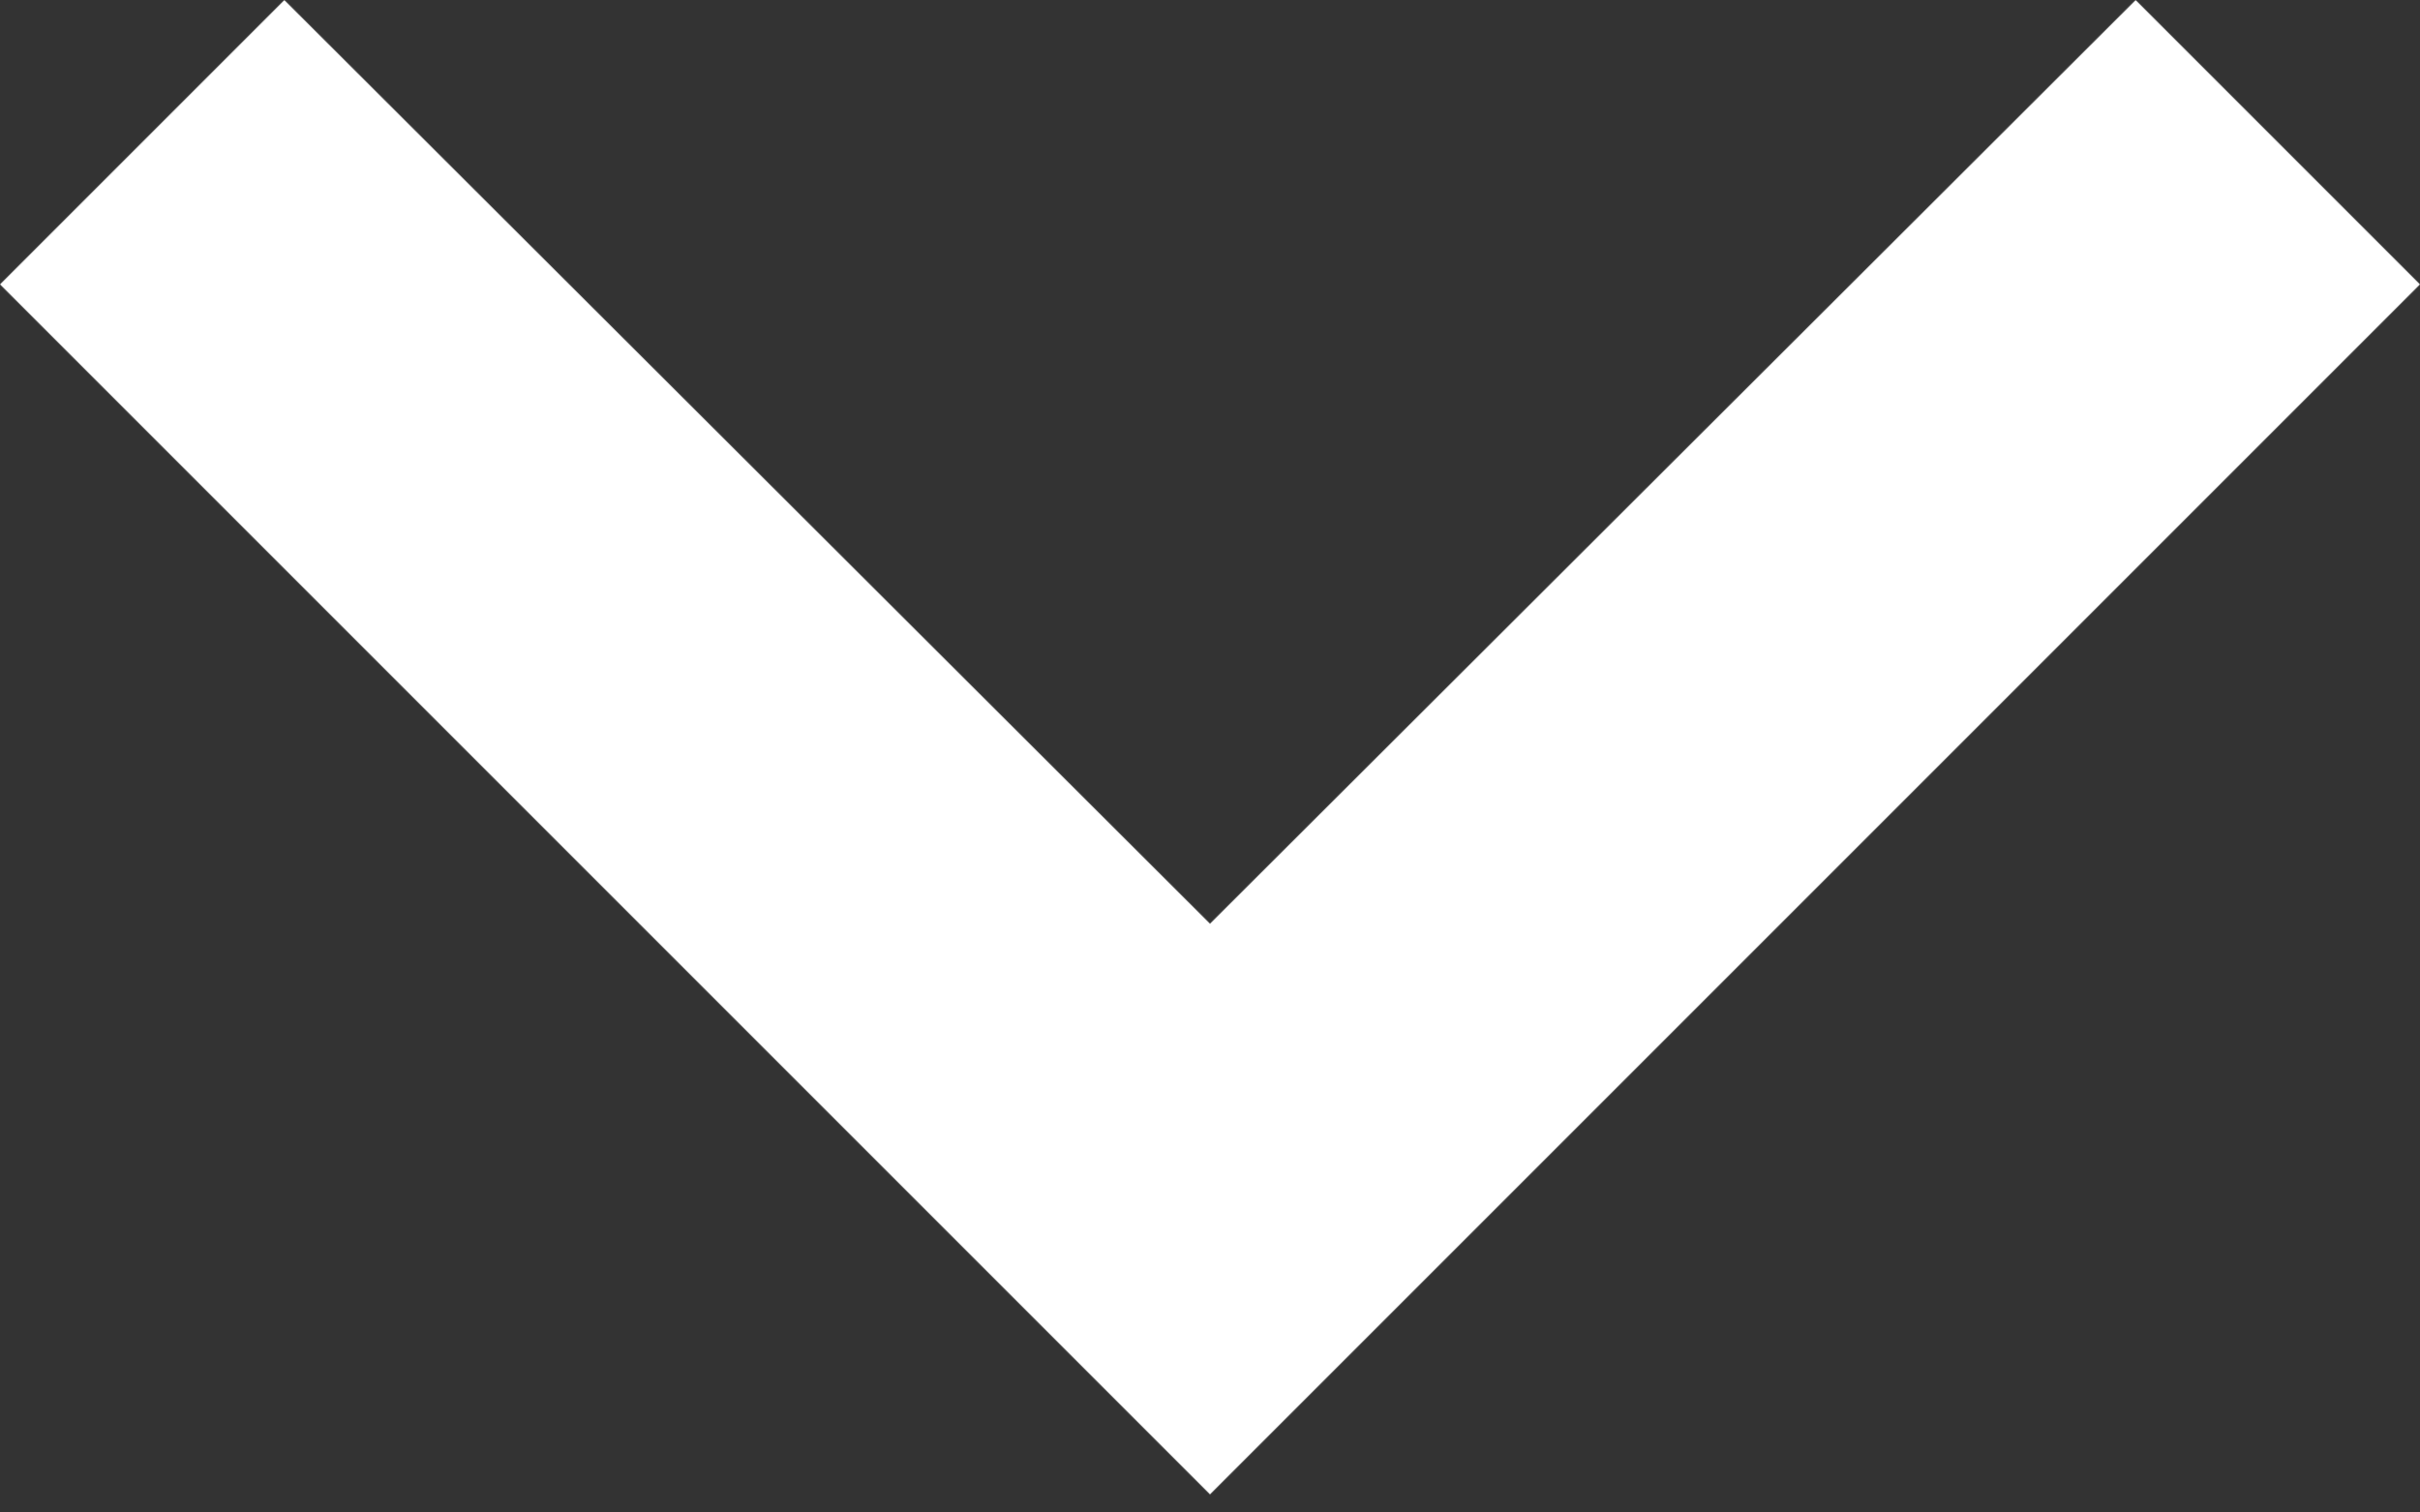
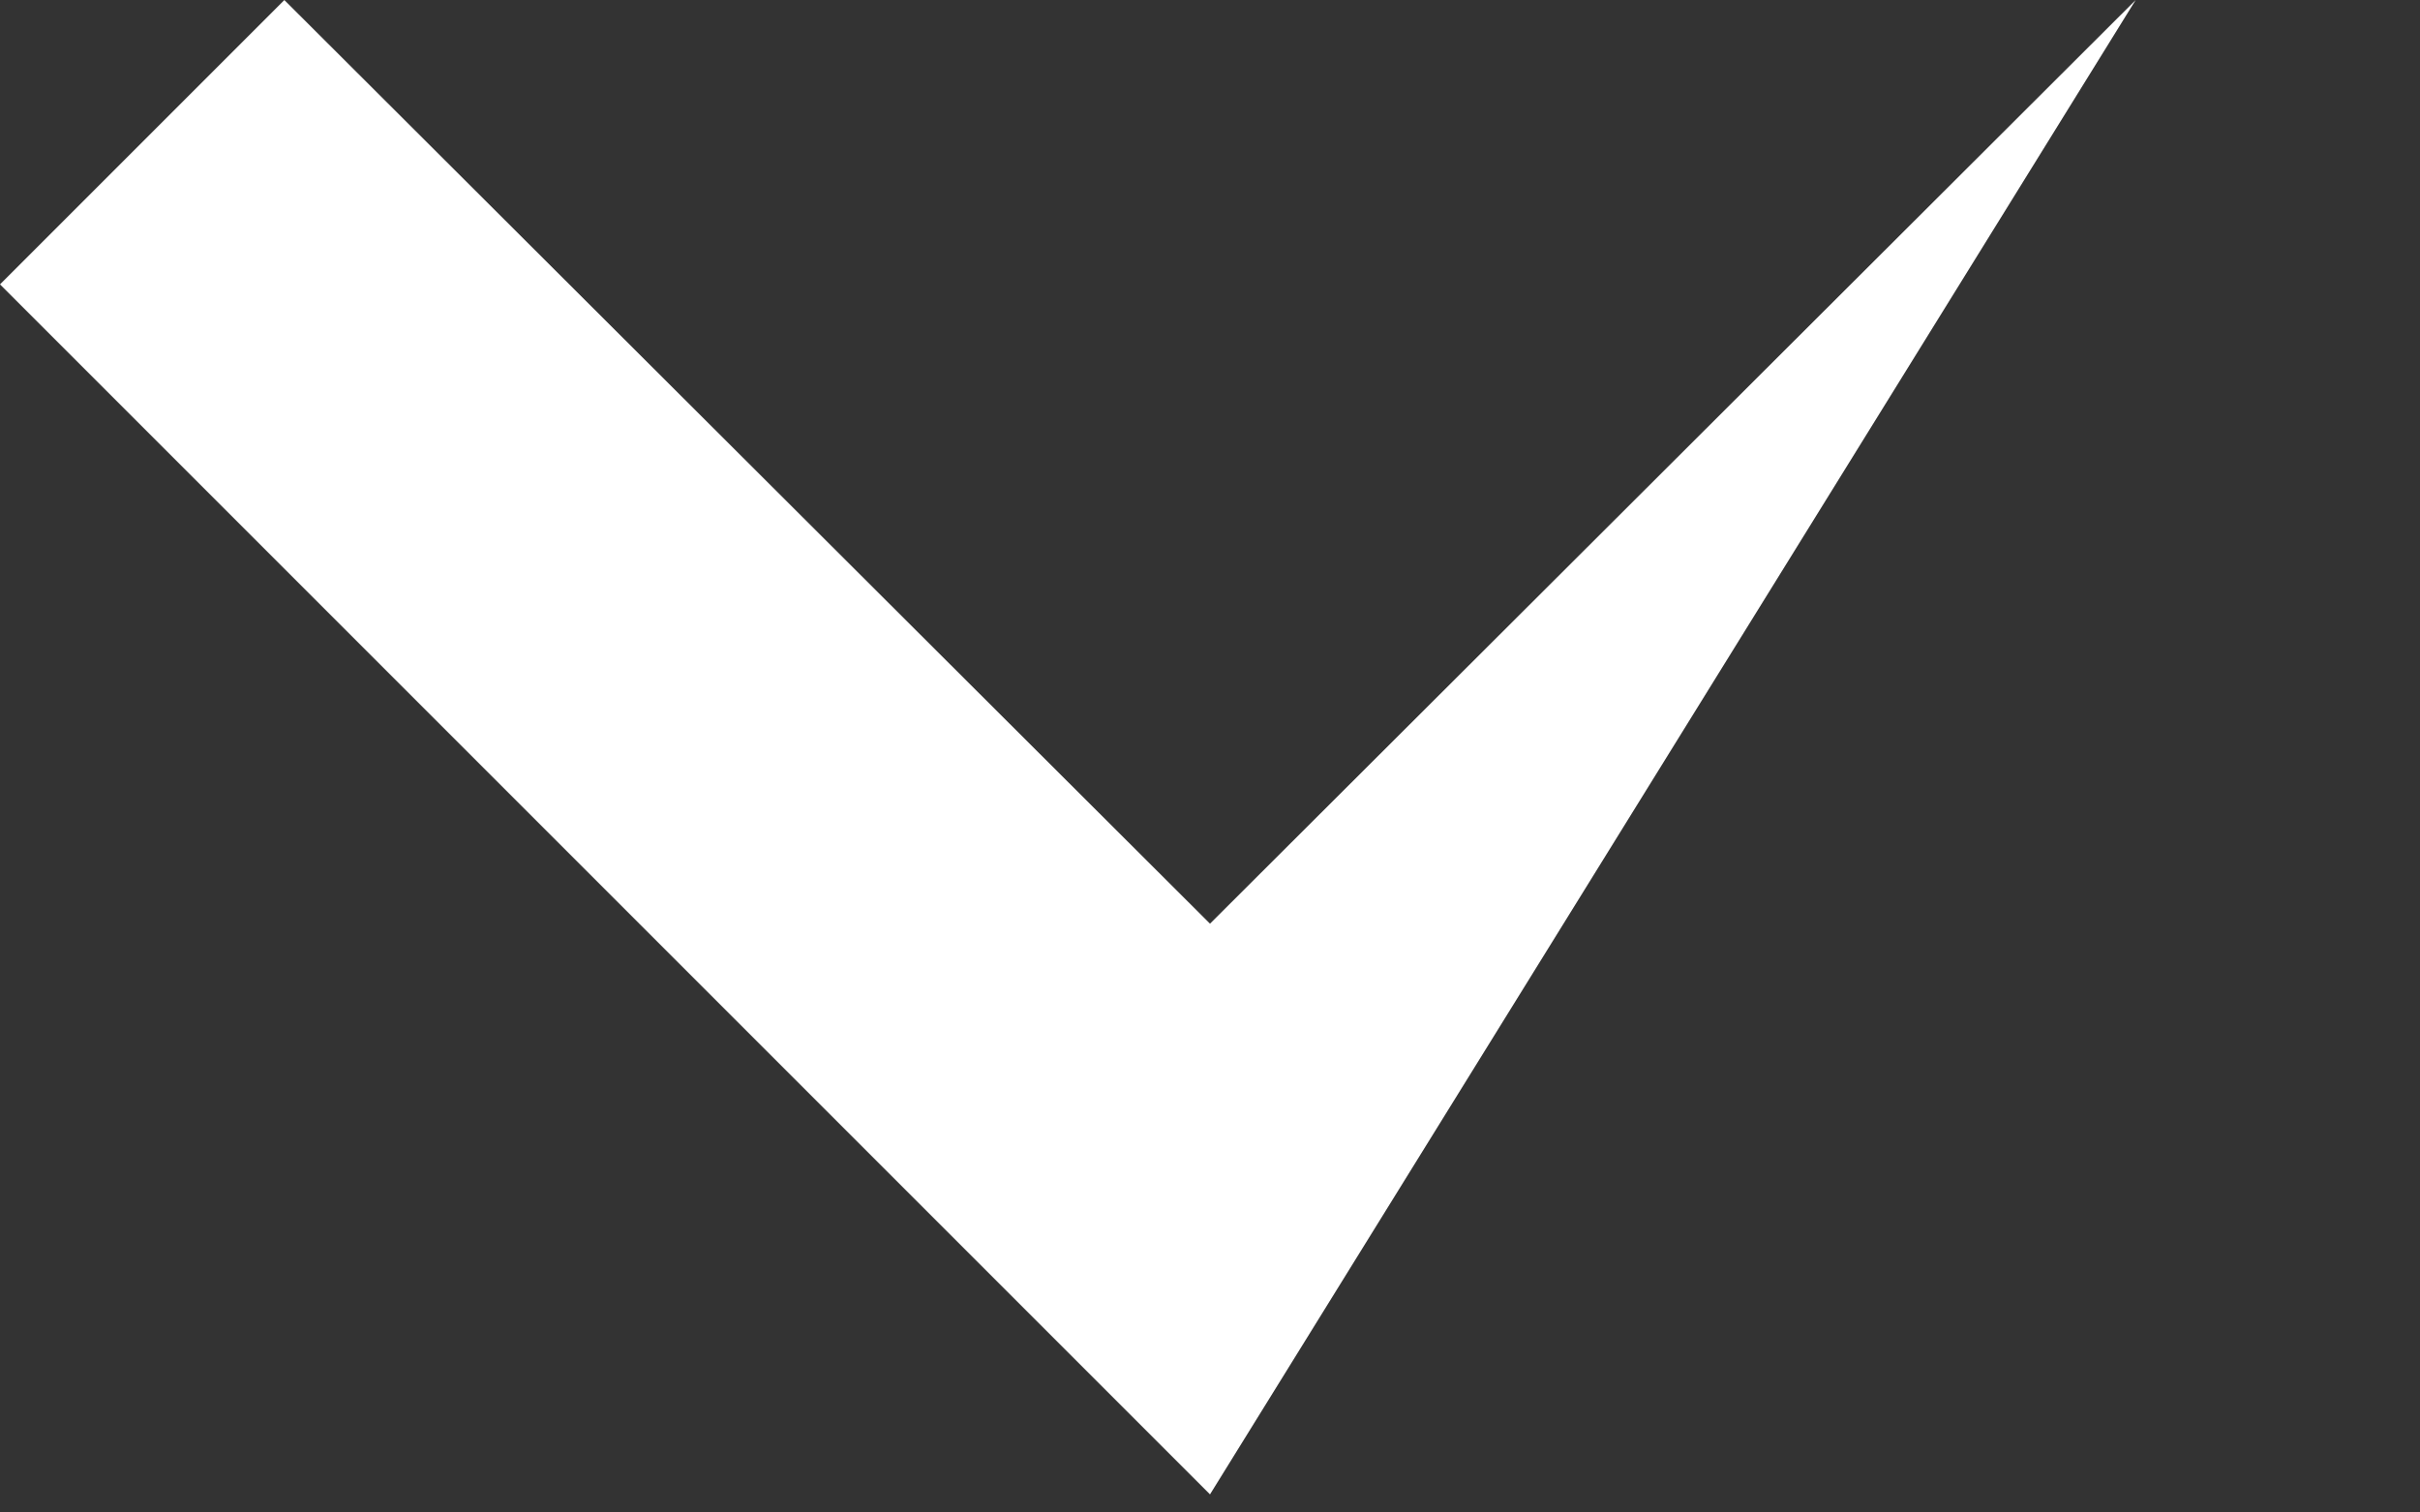
<svg xmlns="http://www.w3.org/2000/svg" width="48" height="30" viewBox="0 0 48 30" fill="none">
  <rect x="0" y="0" width="48" height="30" fill="#333333" stroke="none" />
-   <path d="M42.36 0.001L24 18.321L5.64 0.001L2.09815e-06 5.641L24 29.641L48 5.641L42.36 0.001Z" fill="white" />
+   <path d="M42.36 0.001L24 18.321L5.64 0.001L2.09815e-06 5.641L24 29.641L42.36 0.001Z" fill="white" />
</svg>